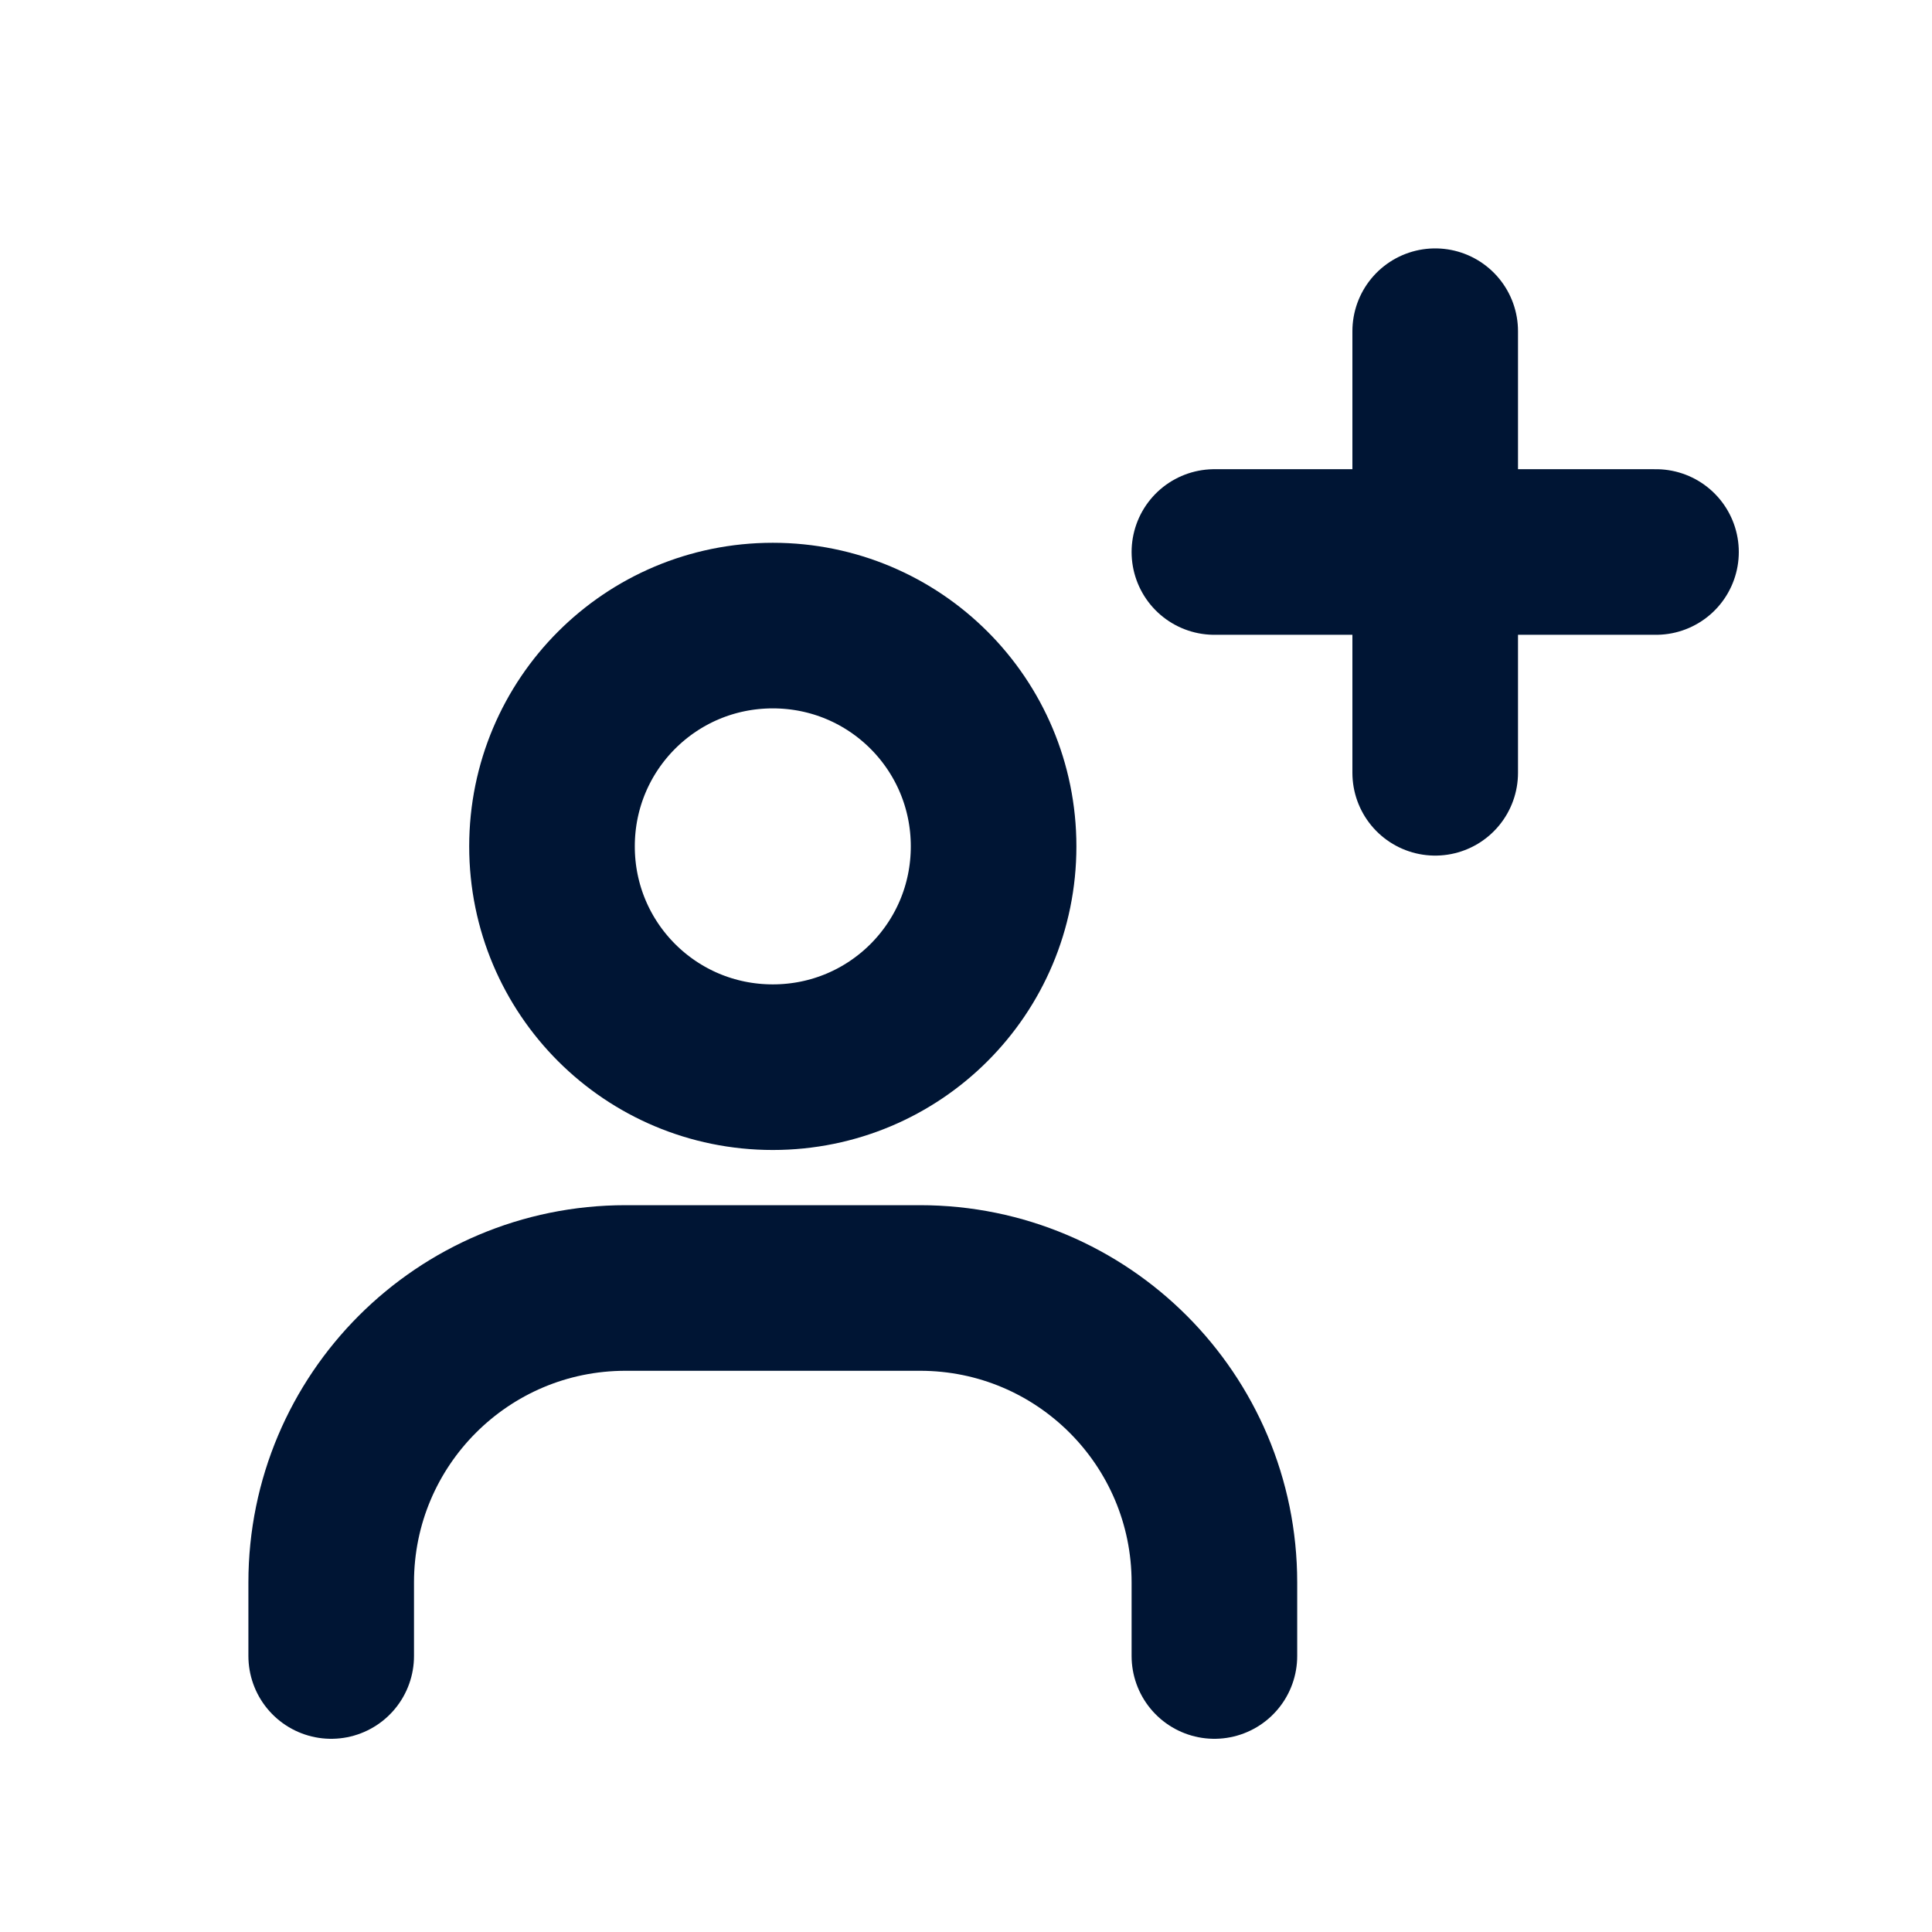
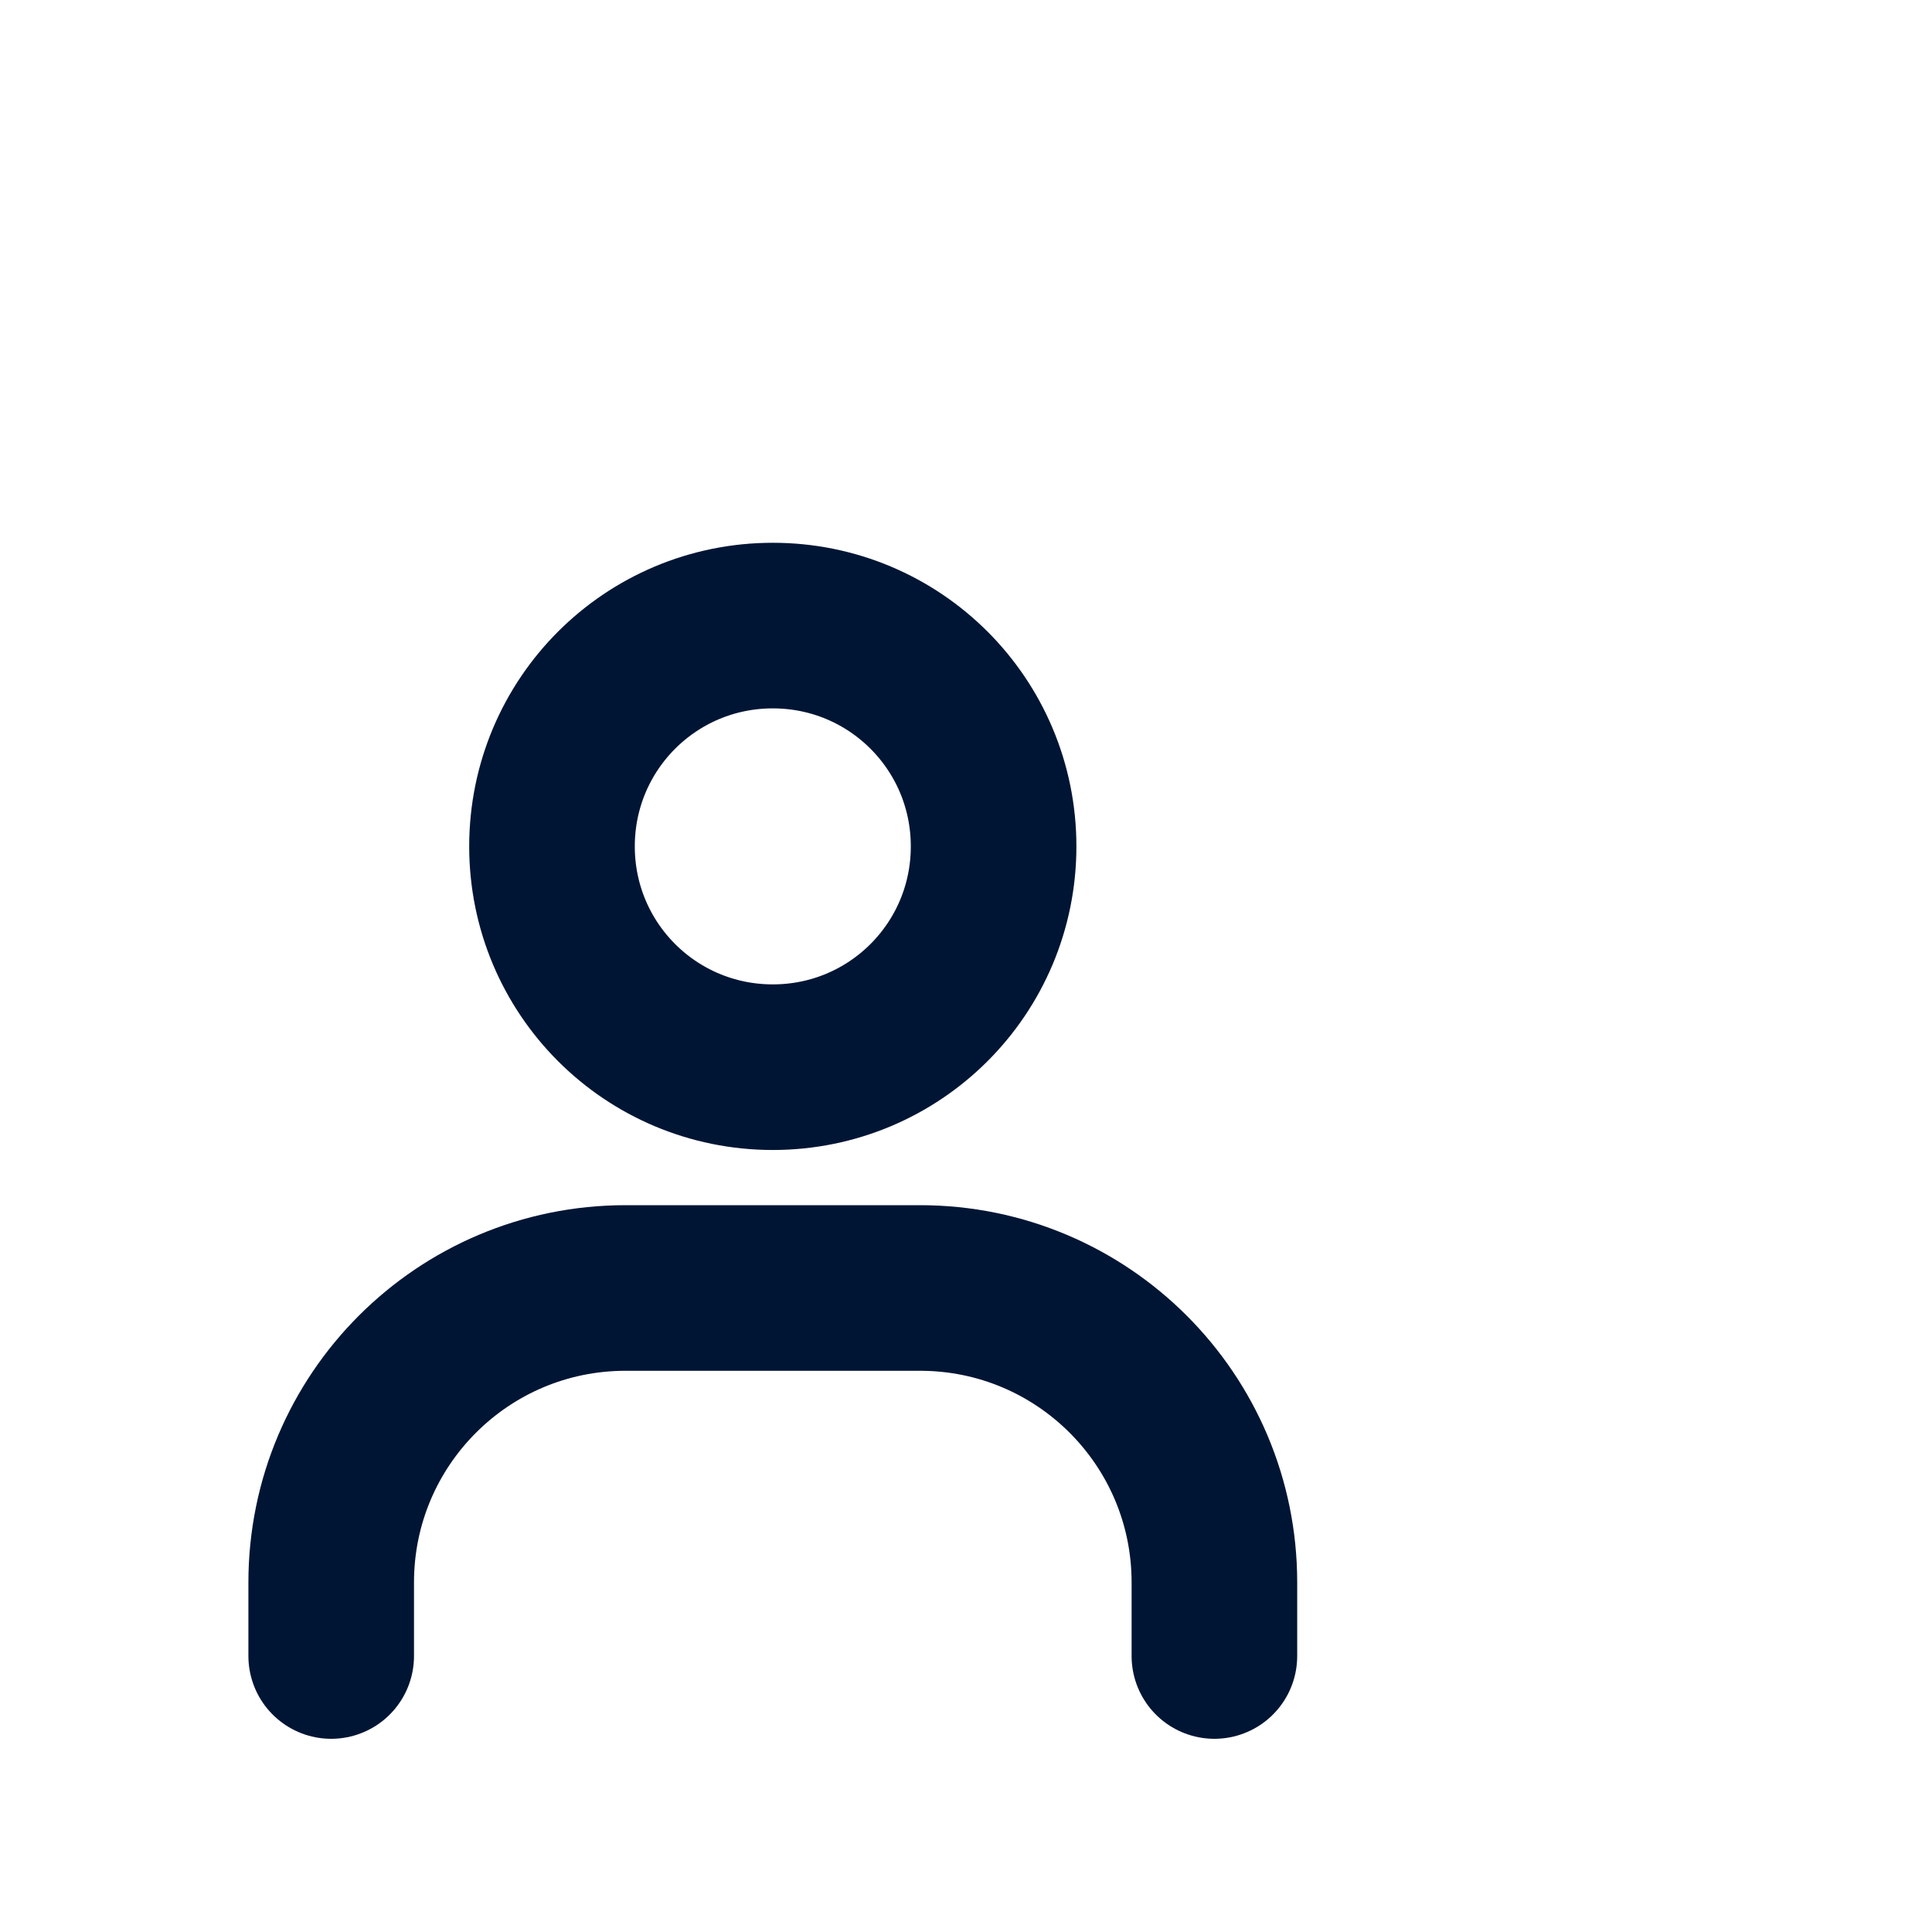
<svg xmlns="http://www.w3.org/2000/svg" width="35" height="35" viewBox="0 0 35 35" fill="none">
  <path d="M6 30V28.667C6 25.72 8.387 23.333 11.333 23.333H16.667C19.613 23.333 22 25.72 22 28.667V30" stroke="#001534" stroke-width="3" stroke-linecap="round" stroke-linejoin="round" />
  <path d="M14 19.333C11.787 19.333 10 17.547 10 15.333C10 13.12 11.787 11.333 14 11.333C16.213 11.333 18 13.12 18 15.333C18 17.547 16.213 19.333 14 19.333Z" stroke="#001534" stroke-width="3" stroke-linecap="round" stroke-linejoin="round" />
-   <path d="M22 10H30" stroke="#001534" stroke-width="3" stroke-linecap="round" stroke-linejoin="round" />
-   <path d="M26 6V14" stroke="#001534" stroke-width="3" stroke-linecap="round" stroke-linejoin="round" />
</svg>